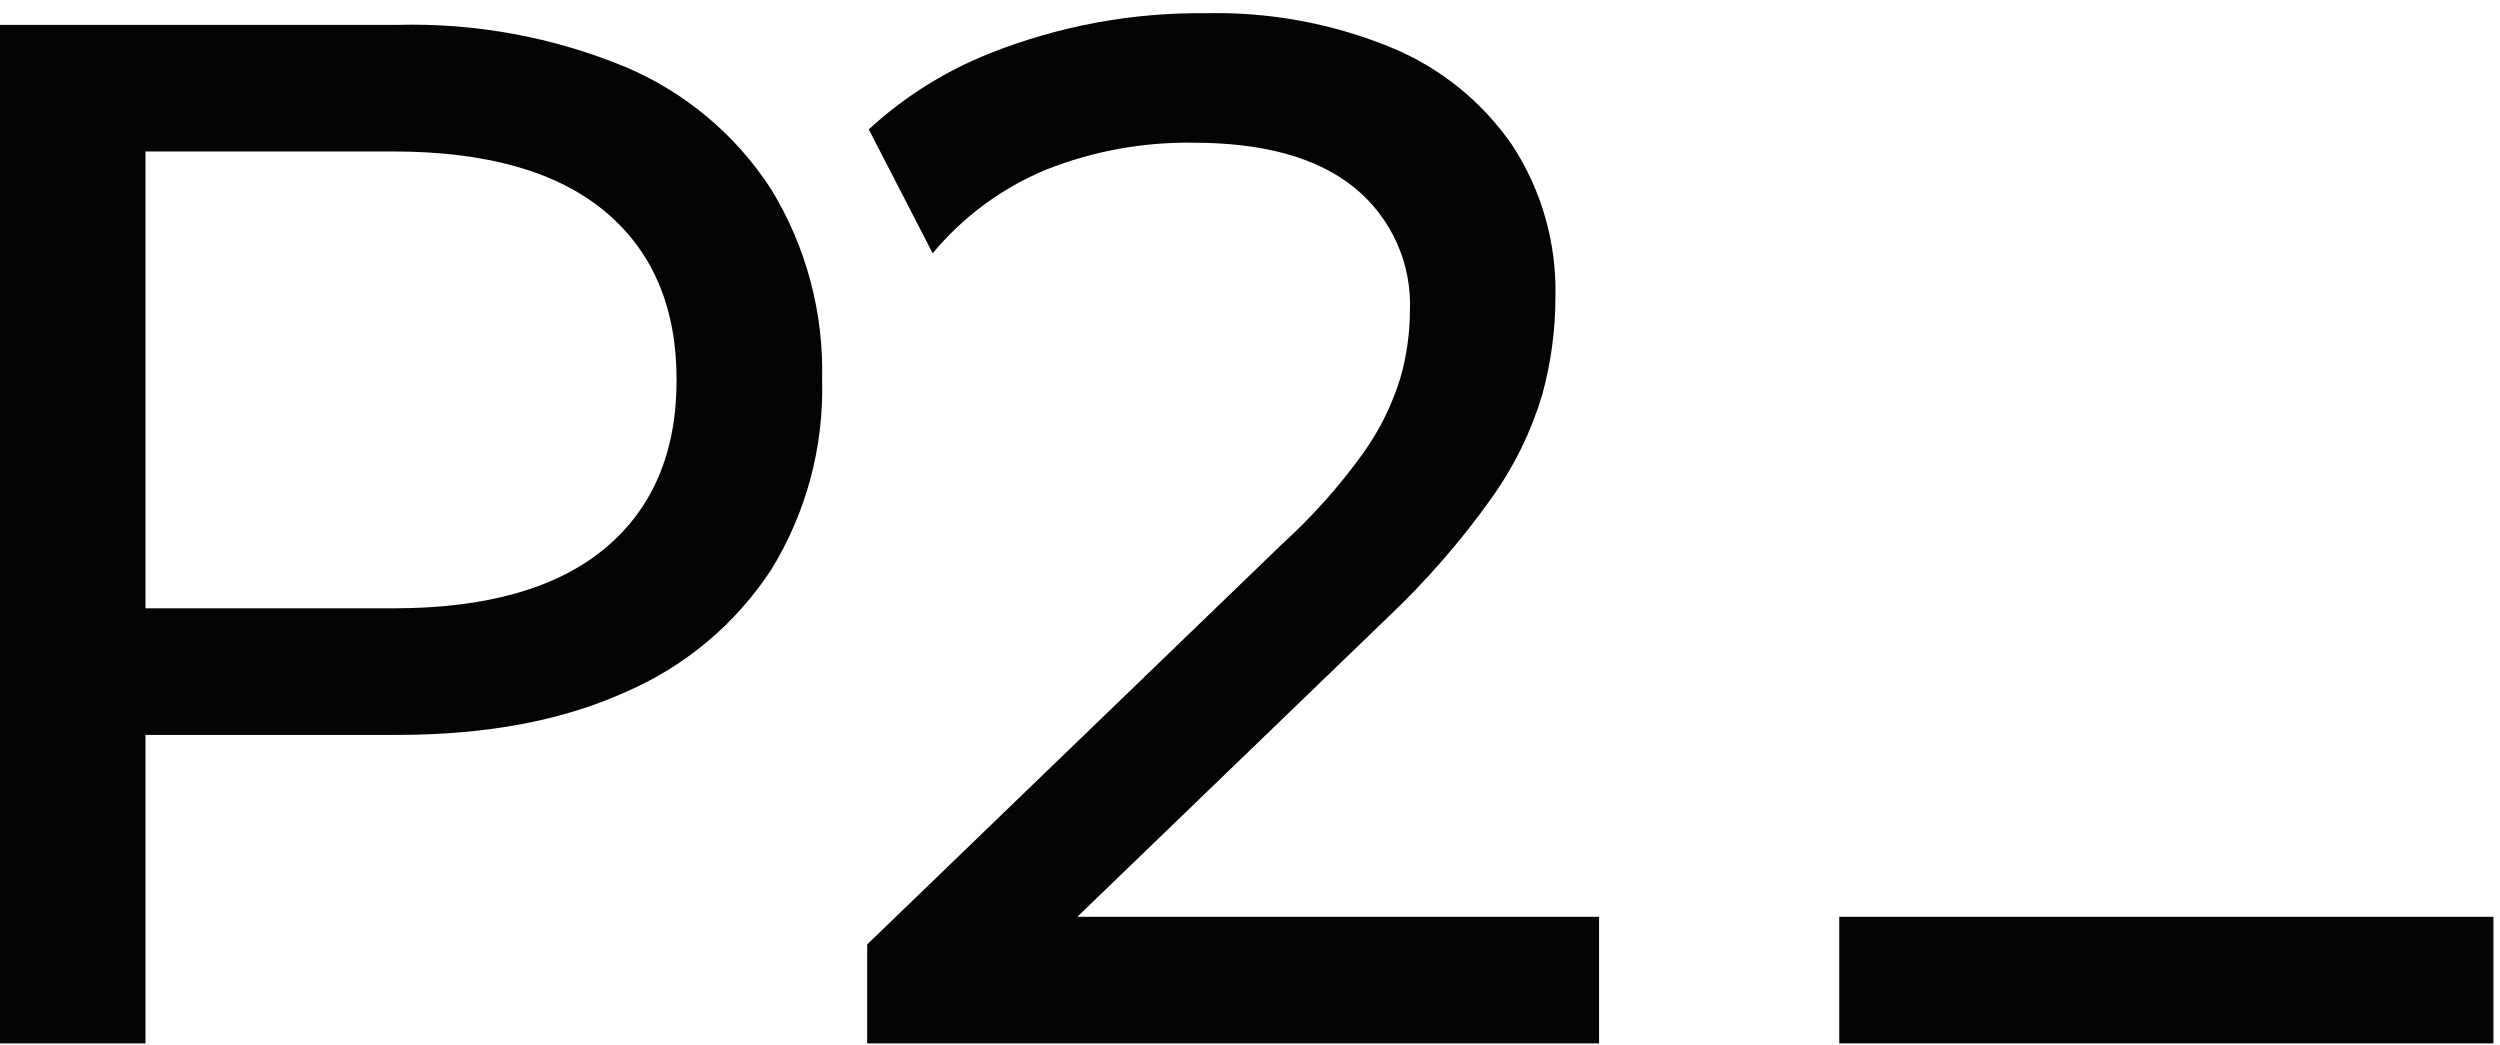
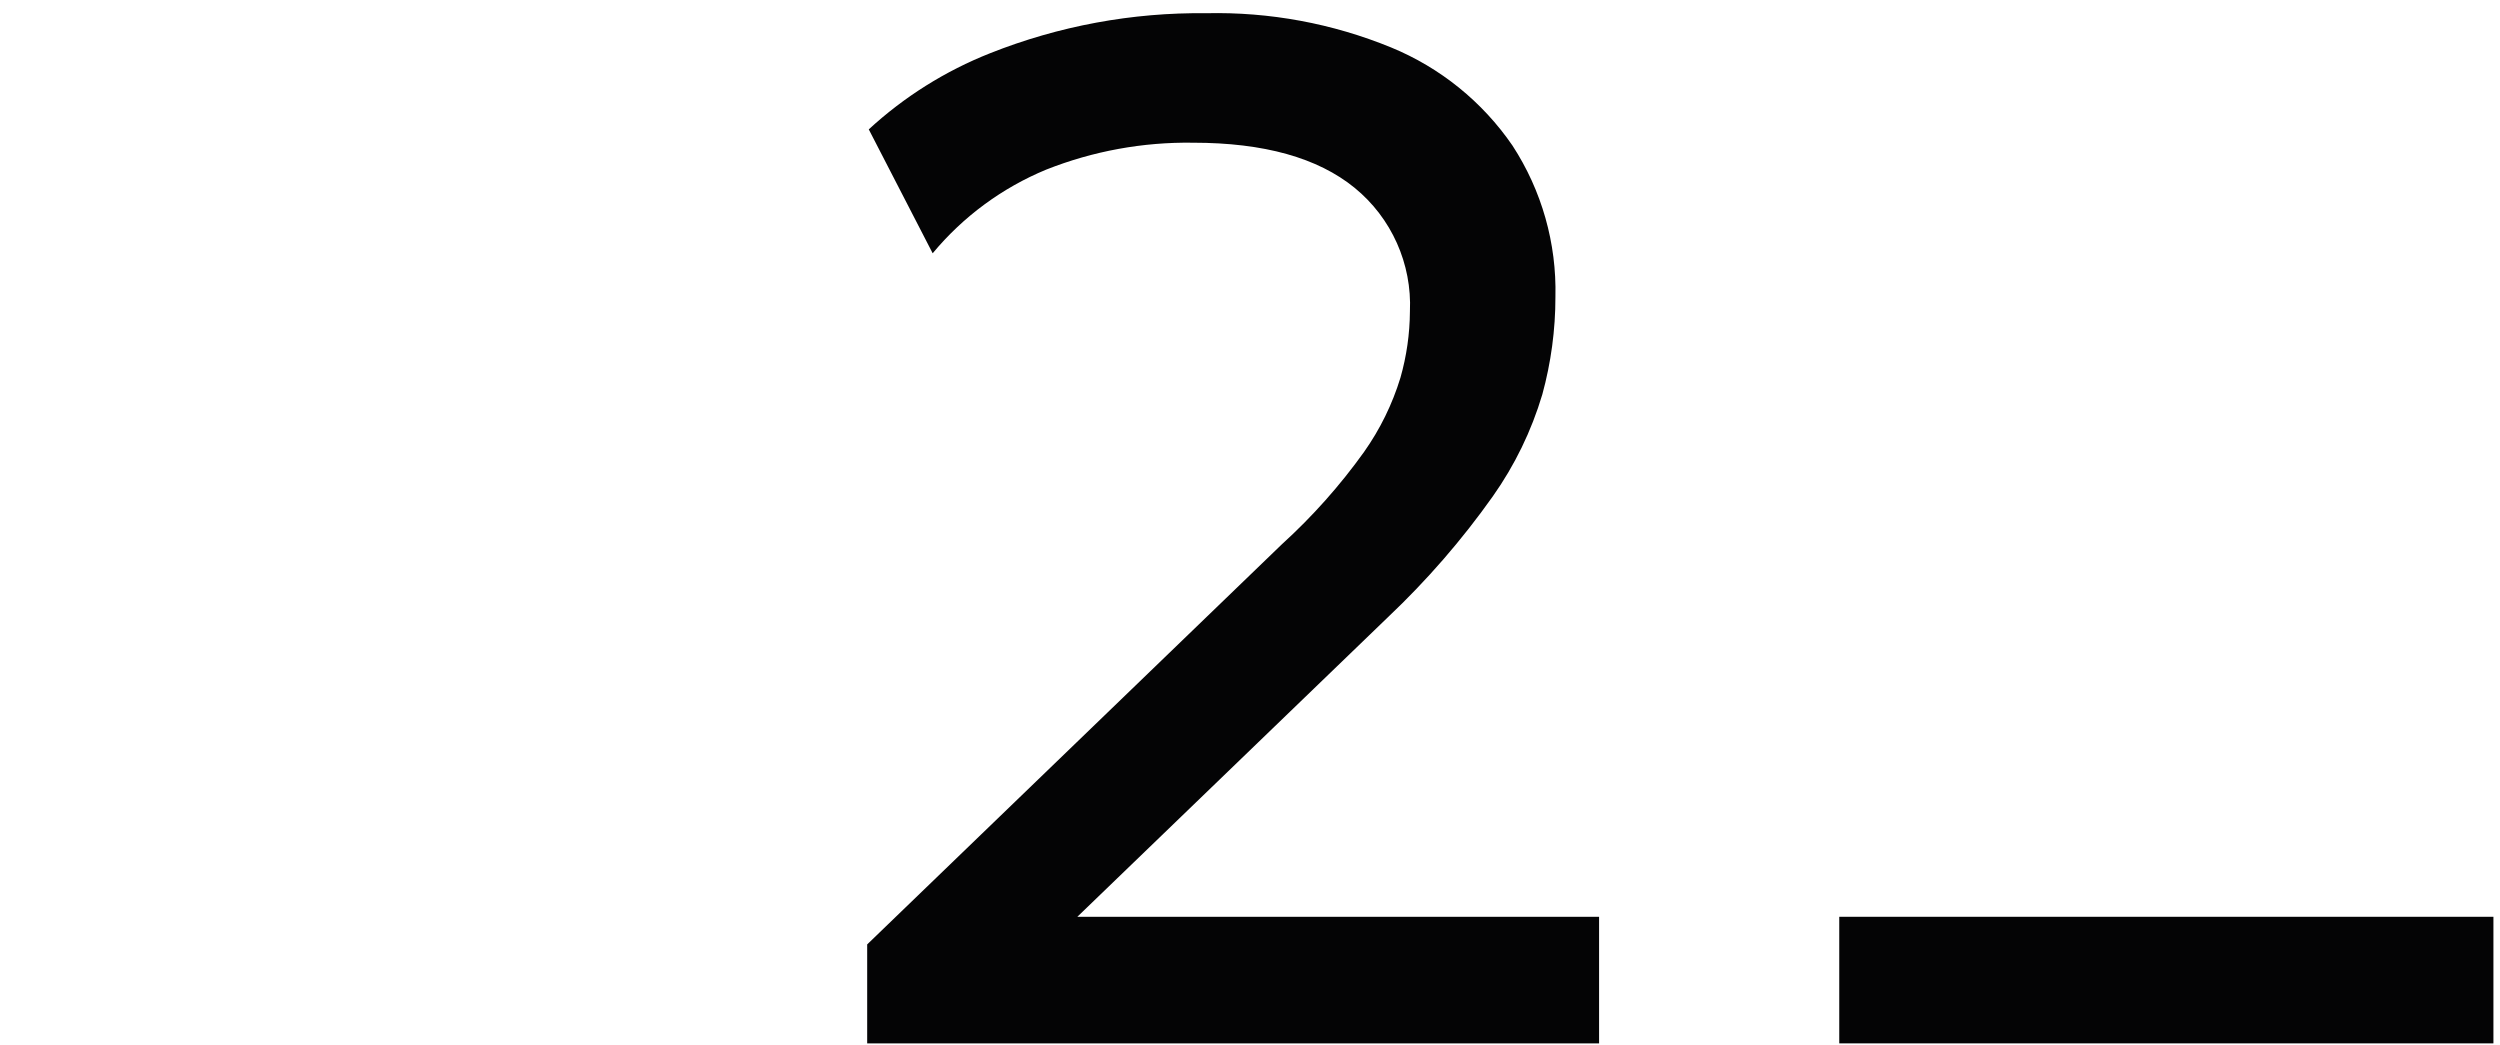
<svg xmlns="http://www.w3.org/2000/svg" width="189px" height="79px" viewBox="0 0 189 79" version="1.1">
  <g id="Page-1" stroke="none" stroke-width="1" fill="none" fill-rule="evenodd">
    <g id="logo" transform="translate(0, 0.99)" fill="#040405" fill-rule="nonzero">
      <g id="Group">
-         <path d="M47.3,4.08 C41.831,1.818 35.947,0.731 30.03,0.89 L0,0.89 L0,77.89 L11,77.89 L11,54.569 L30.03,54.569 C36.776,54.569 42.533,53.487 47.3,51.324 C51.794,49.391 55.62,46.178 58.3,42.085 C60.953,37.776 62.291,32.787 62.15,27.729 C62.285,22.655 60.948,17.65 58.3,13.319 C55.64,9.208 51.808,5.99 47.3,4.08 L47.3,4.08 Z M45.705,40.489 C42.075,43.497 36.74,45.001 29.7,45 L11,45 L11,10.46 L29.7,10.46 C36.74,10.46 42.075,11.963 45.705,14.97 C49.335,17.977 51.15,22.23 51.15,27.729 C51.15,33.229 49.335,37.482 45.705,40.489 Z" id="Shape" />
        <path d="M81.447,68.319 L104.94,45.659 C107.873,42.883 110.526,39.825 112.86,36.529 C114.517,34.183 115.78,31.582 116.599,28.829 C117.257,26.428 117.591,23.949 117.59,21.459 C117.689,17.405 116.558,13.416 114.345,10.018 C112.071,6.702 108.879,4.122 105.16,2.594 C100.731,0.781 95.975,-0.099 91.19,0.009 C85.6,-0.057 80.051,0.97 74.855,3.033 C71.468,4.372 68.358,6.324 65.679,8.791 L70.51,18.158 C72.814,15.384 75.759,13.213 79.09,11.834 C82.624,10.433 86.399,9.742 90.2,9.799 C95.552,9.799 99.622,10.936 102.41,13.209 C105.201,15.49 106.751,18.956 106.59,22.558 C106.579,24.251 106.338,25.935 105.874,27.563 C105.262,29.568 104.333,31.462 103.124,33.174 C101.306,35.715 99.223,38.056 96.91,40.158 L65.559,70.408 L65.559,77.889 L120.89,77.889 L120.89,68.318 L81.447,68.319 Z" id="Path" />
      </g>
      <polygon id="Path" points="139.048 68.319 188.503 68.319 188.503 77.889 139.048 77.889" />
    </g>
  </g>
</svg>